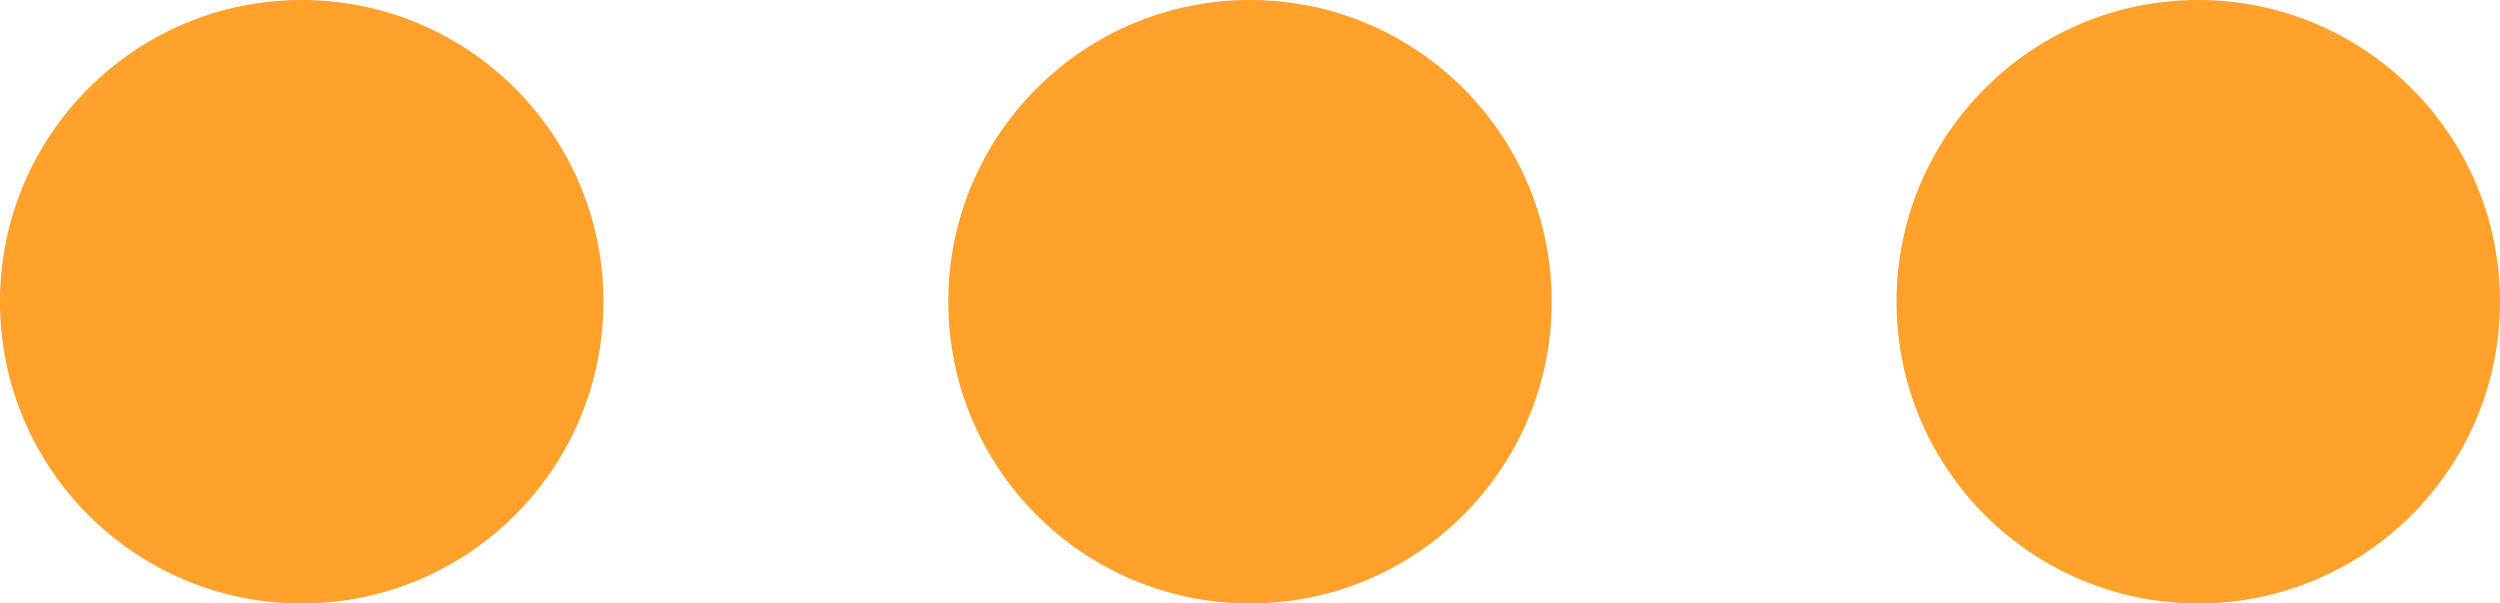
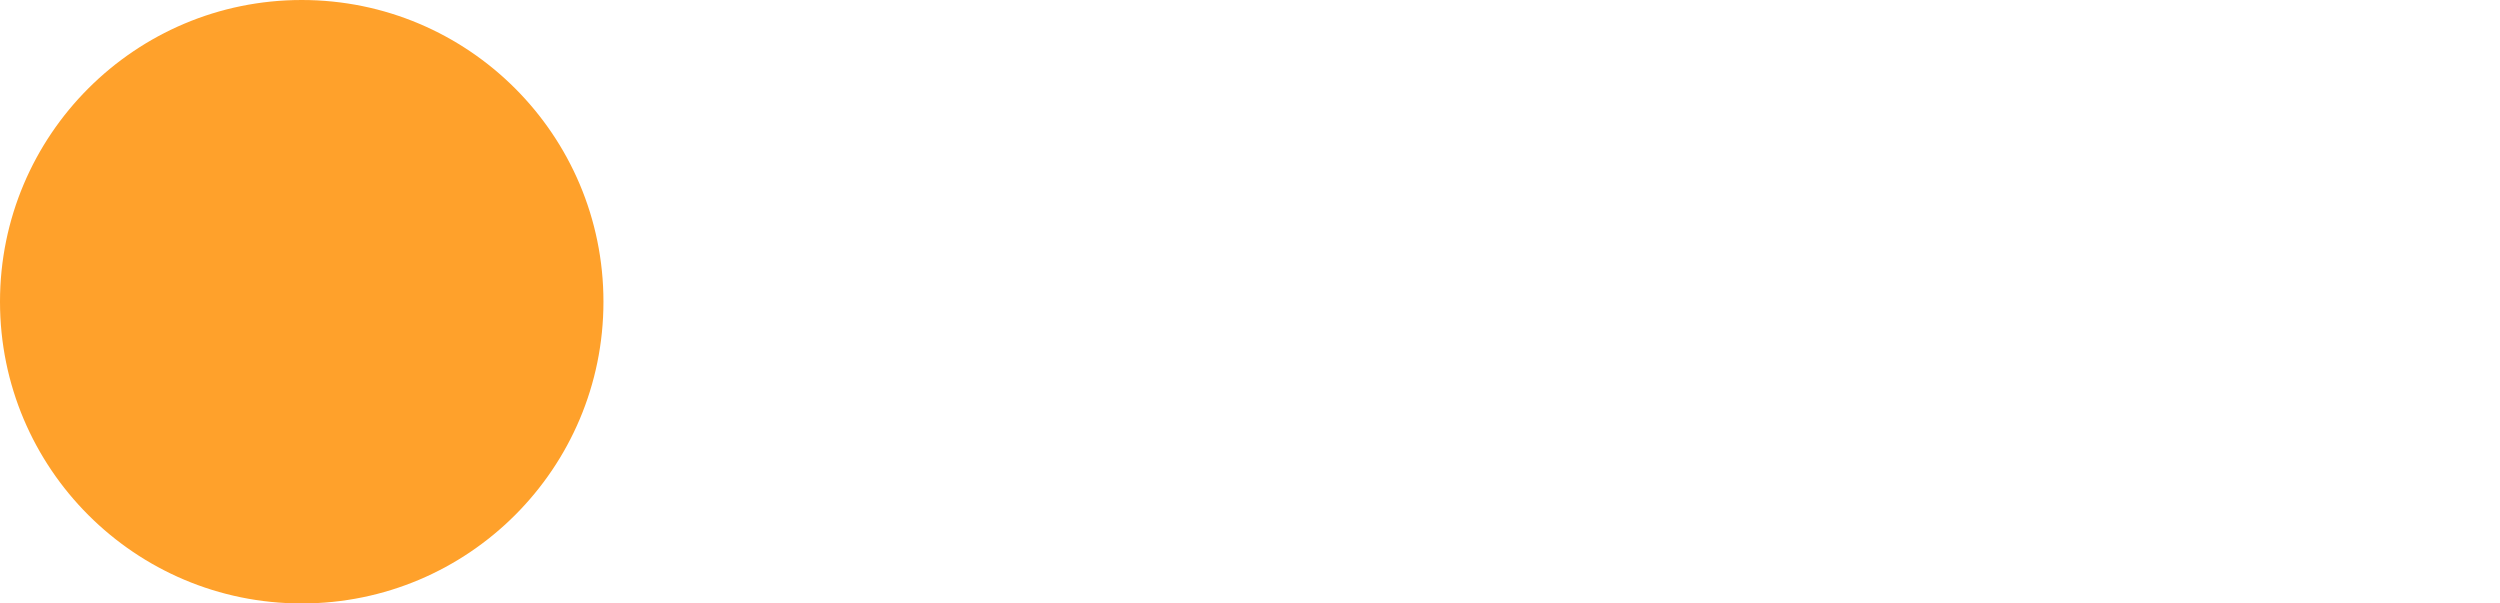
<svg xmlns="http://www.w3.org/2000/svg" width="29" height="7" viewBox="0 0 29 7">
  <g id="Group_985" data-name="Group 985" transform="translate(-672 105)">
    <circle id="Ellipse_16" data-name="Ellipse 16" cx="3.5" cy="3.5" r="3.5" transform="translate(672 -105)" fill="#FFA12B" />
-     <circle id="Ellipse_24" data-name="Ellipse 24" cx="3.5" cy="3.5" r="3.5" transform="translate(683 -105)" fill="#FFA12B" />
-     <circle id="Ellipse_25" data-name="Ellipse 25" cx="3.5" cy="3.5" r="3.5" transform="translate(694 -105)" fill="#FFA12B" />
  </g>
</svg>